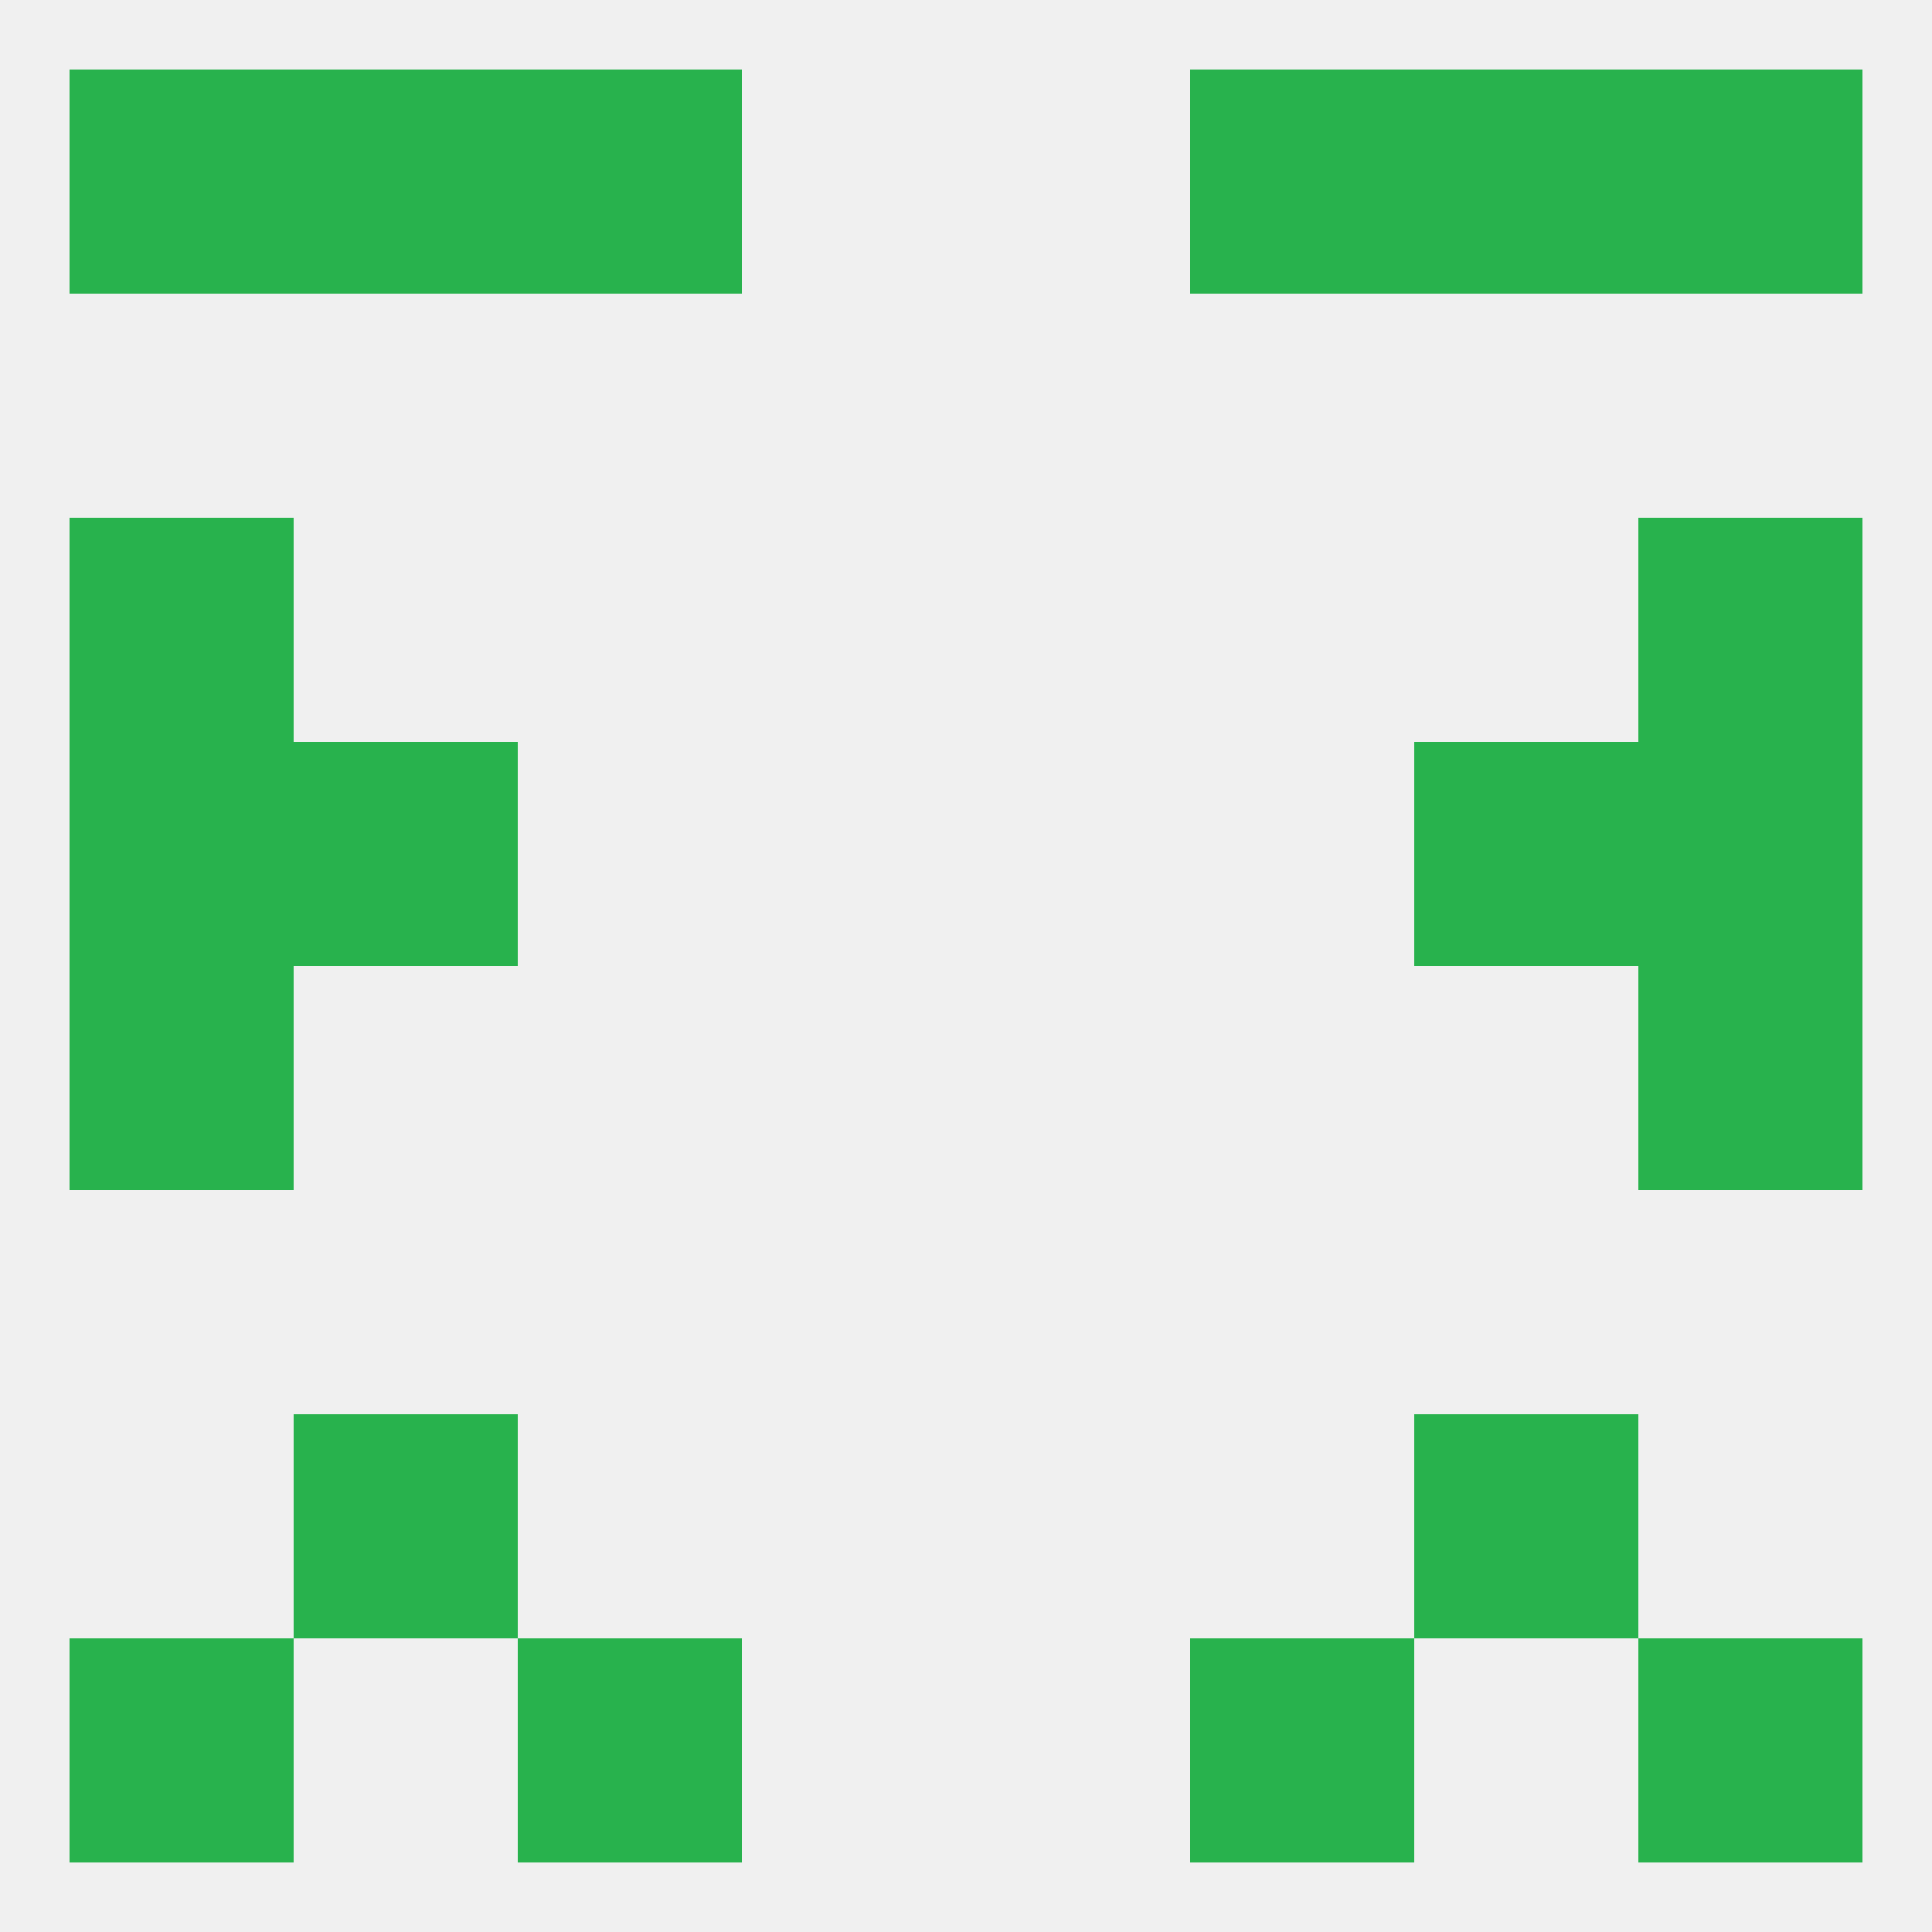
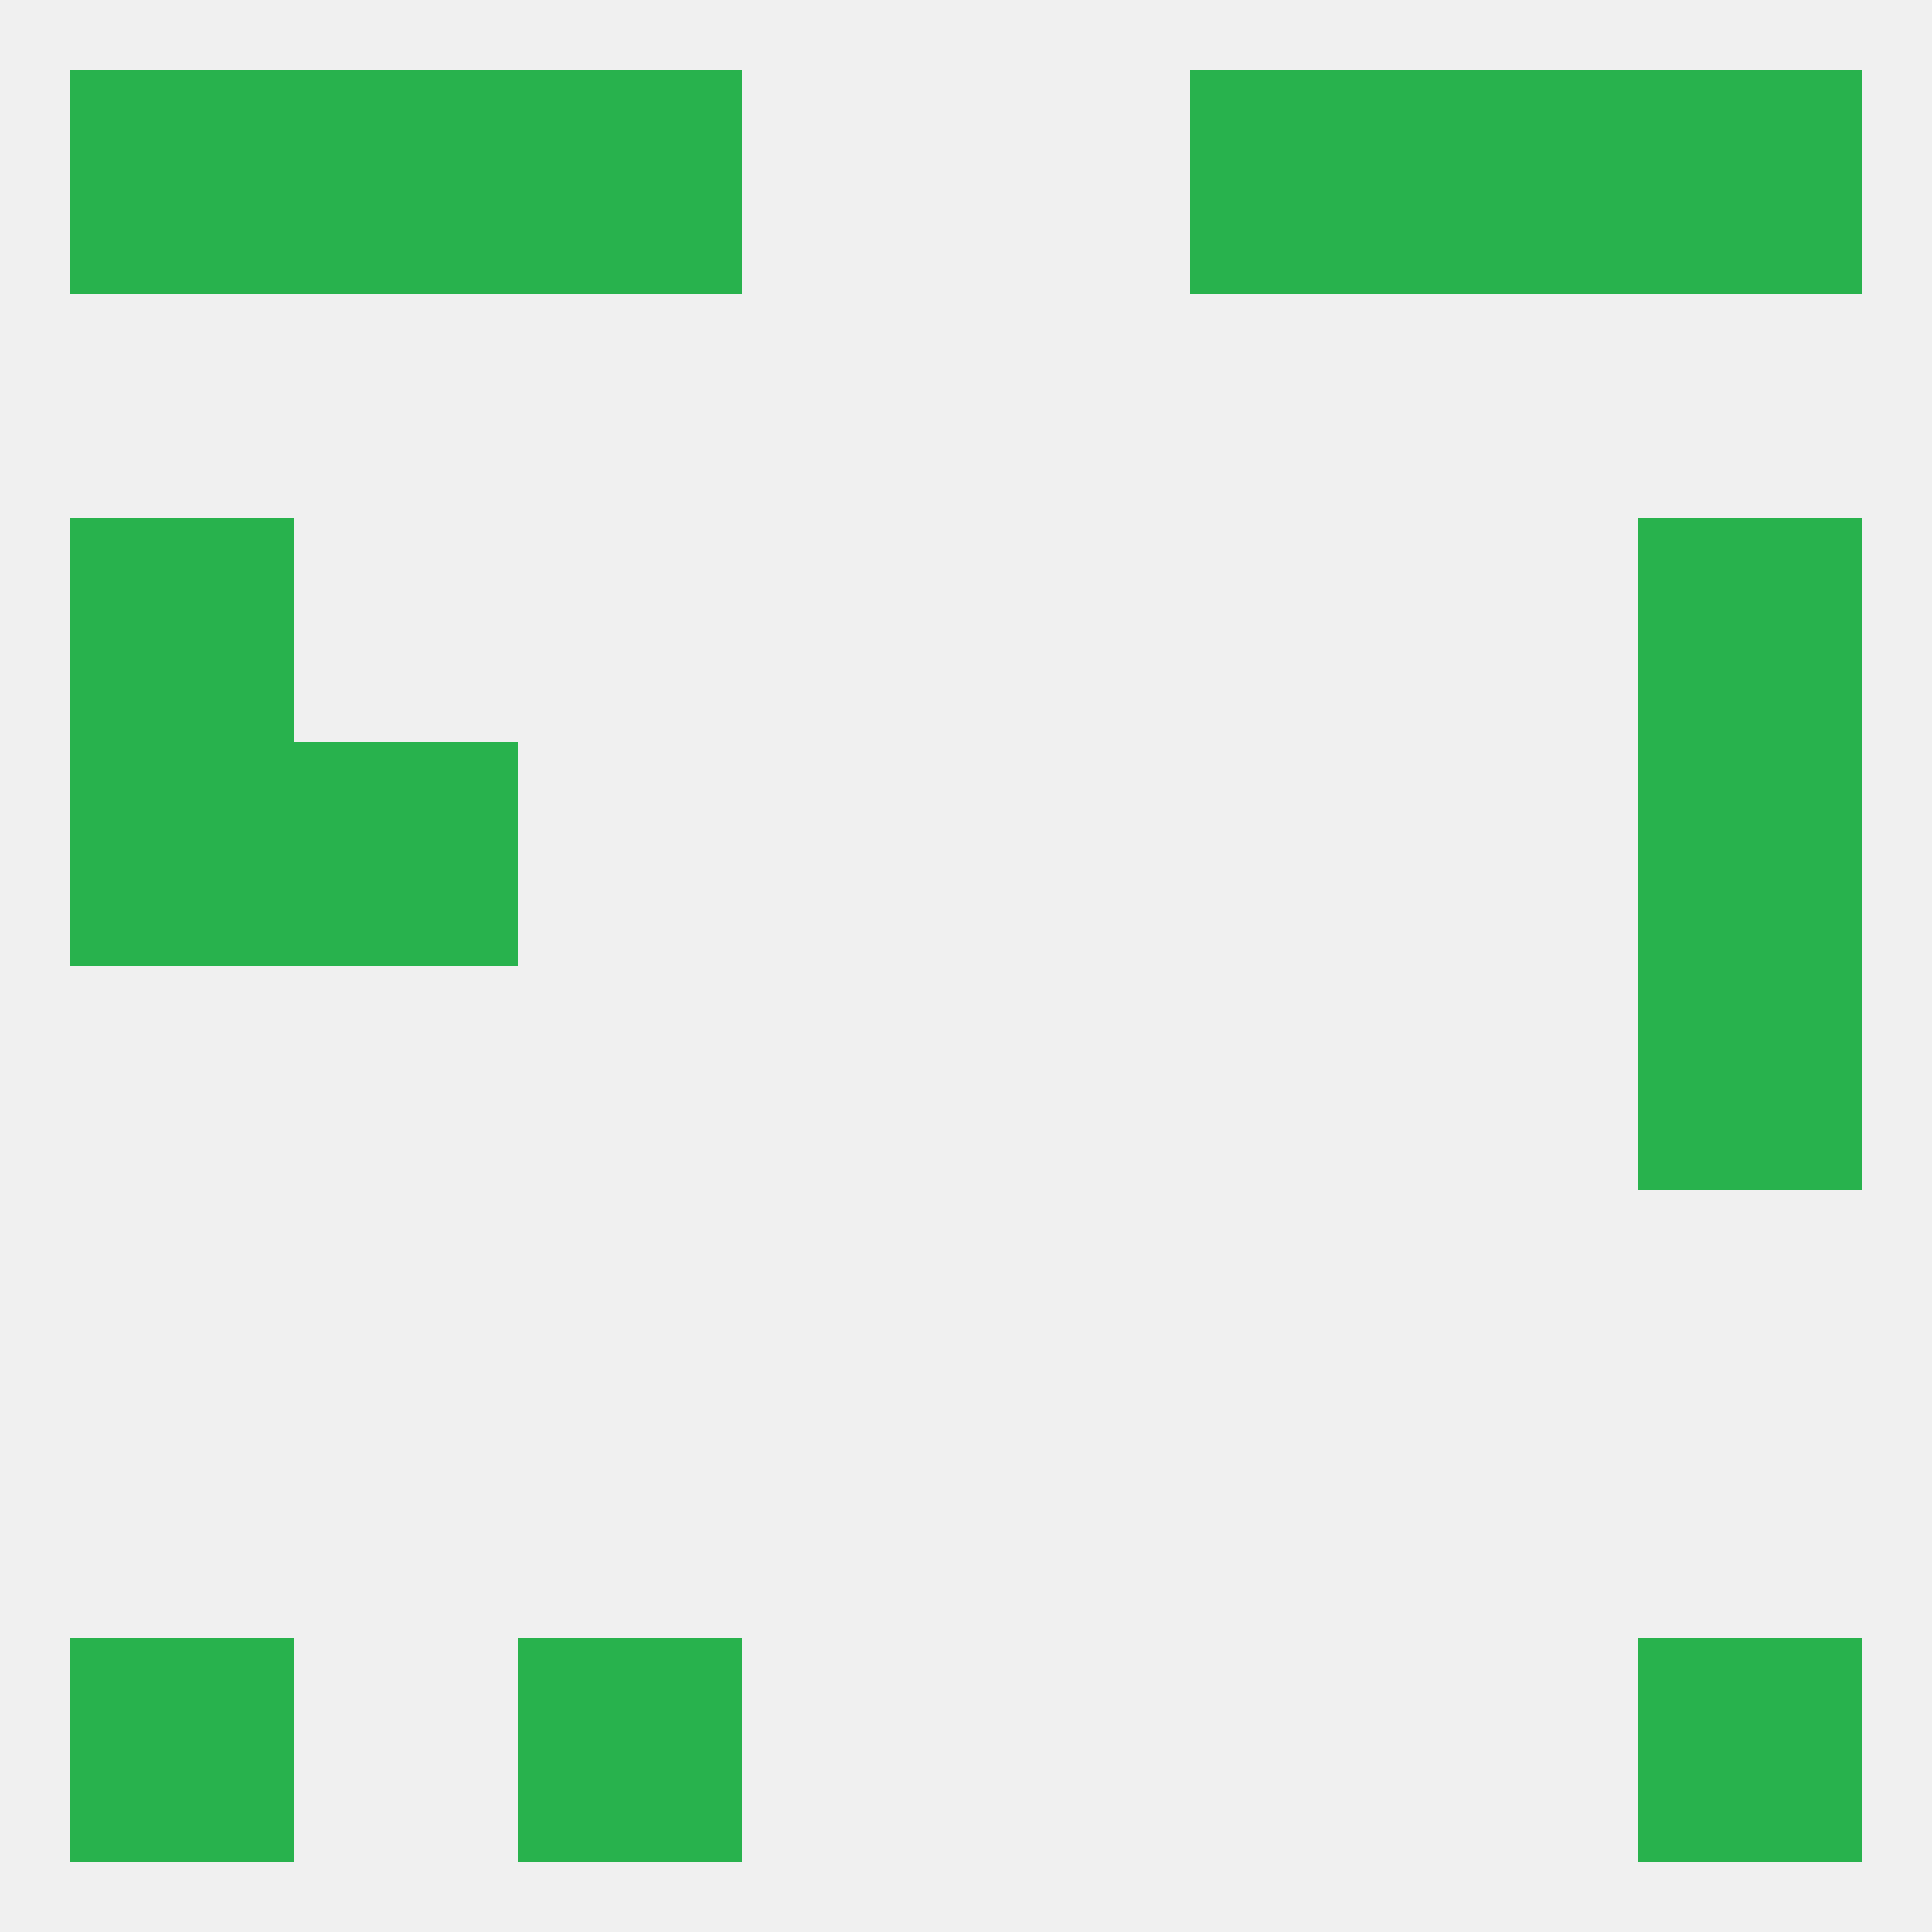
<svg xmlns="http://www.w3.org/2000/svg" version="1.1" baseprofile="full" width="250" height="250" viewBox="0 0 250 250">
  <rect width="100%" height="100%" fill="rgba(240,240,240,255)" />
-   <rect x="9" y="125" width="29" height="29" fill="rgba(40,178,77,255)" />
  <rect x="212" y="125" width="29" height="29" fill="rgba(40,178,77,255)" />
  <rect x="38" y="96" width="29" height="29" fill="rgba(40,178,77,255)" />
-   <rect x="183" y="96" width="29" height="29" fill="rgba(40,178,77,255)" />
  <rect x="9" y="96" width="29" height="29" fill="rgba(40,178,77,255)" />
  <rect x="212" y="96" width="29" height="29" fill="rgba(40,178,77,255)" />
  <rect x="9" y="67" width="29" height="29" fill="rgba(40,178,77,255)" />
  <rect x="212" y="67" width="29" height="29" fill="rgba(40,178,77,255)" />
  <rect x="154" y="9" width="29" height="29" fill="rgba(40,178,77,255)" />
  <rect x="38" y="9" width="29" height="29" fill="rgba(40,178,77,255)" />
  <rect x="183" y="9" width="29" height="29" fill="rgba(40,178,77,255)" />
  <rect x="9" y="9" width="29" height="29" fill="rgba(40,178,77,255)" />
  <rect x="212" y="9" width="29" height="29" fill="rgba(40,178,77,255)" />
  <rect x="67" y="9" width="29" height="29" fill="rgba(40,178,77,255)" />
  <rect x="67" y="212" width="29" height="29" fill="rgba(40,178,77,255)" />
-   <rect x="154" y="212" width="29" height="29" fill="rgba(40,178,77,255)" />
  <rect x="9" y="212" width="29" height="29" fill="rgba(40,178,77,255)" />
  <rect x="212" y="212" width="29" height="29" fill="rgba(40,178,77,255)" />
-   <rect x="38" y="183" width="29" height="29" fill="rgba(40,178,77,255)" />
-   <rect x="183" y="183" width="29" height="29" fill="rgba(40,178,77,255)" />
</svg>